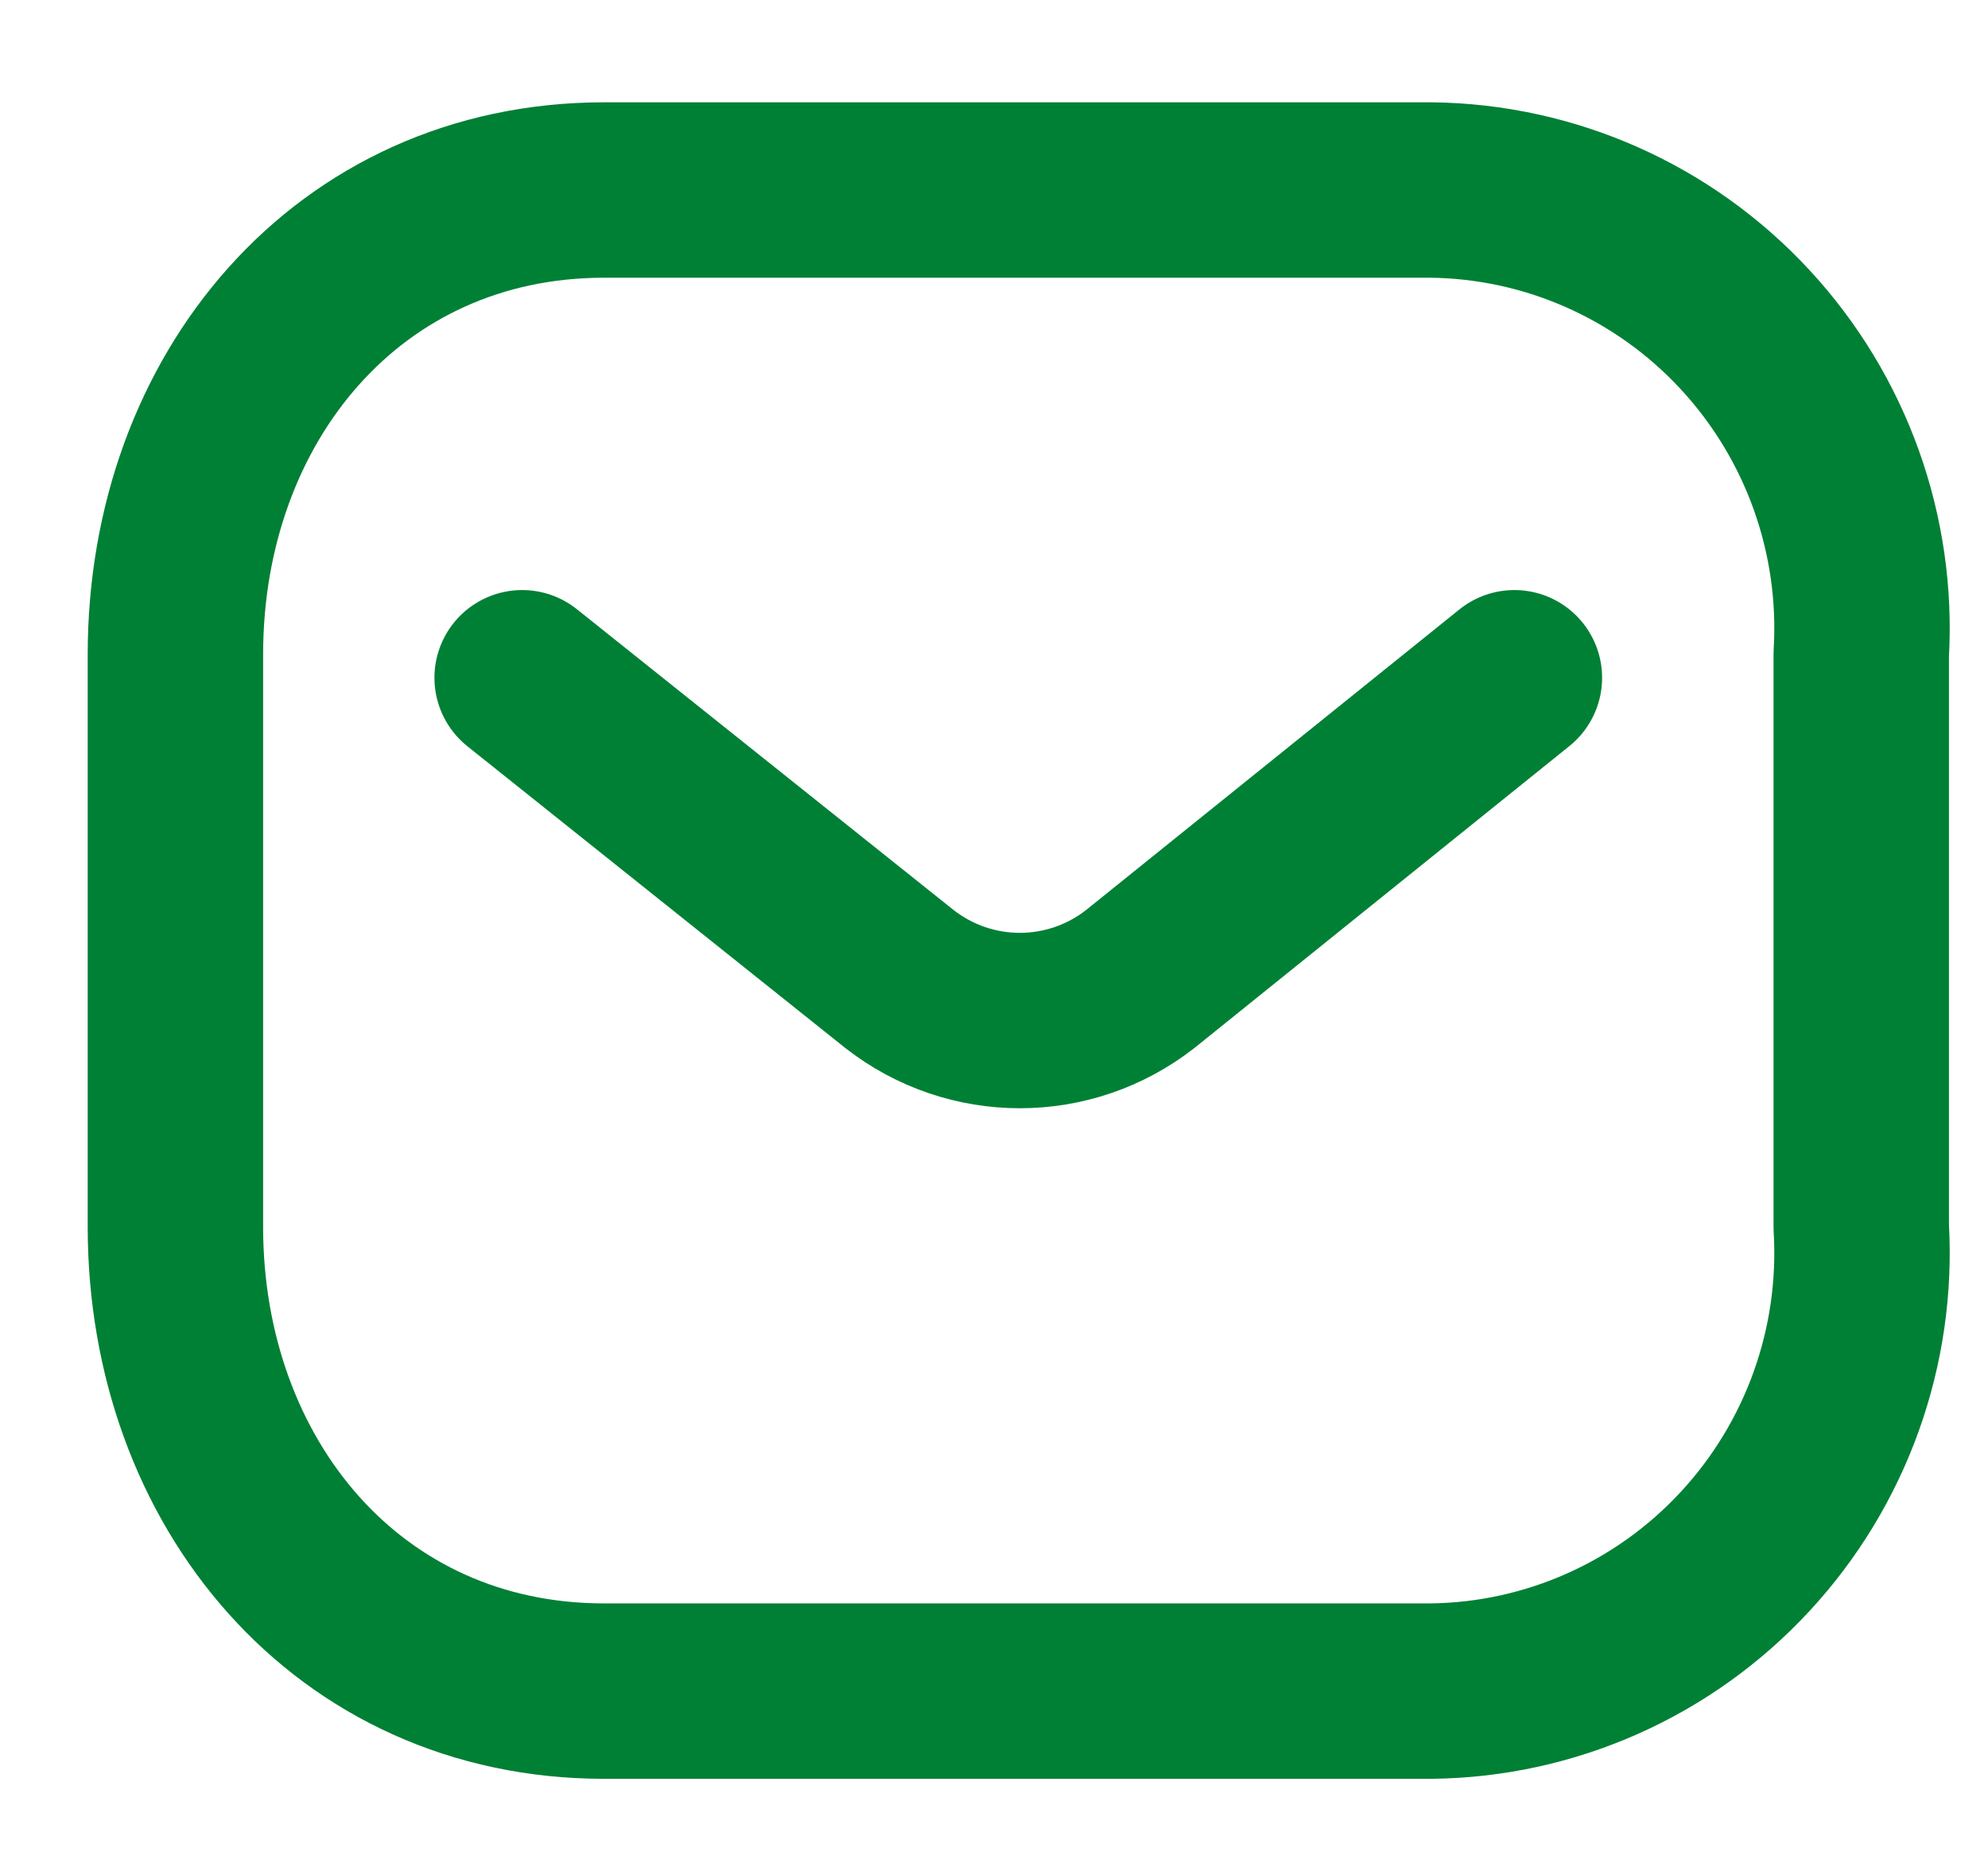
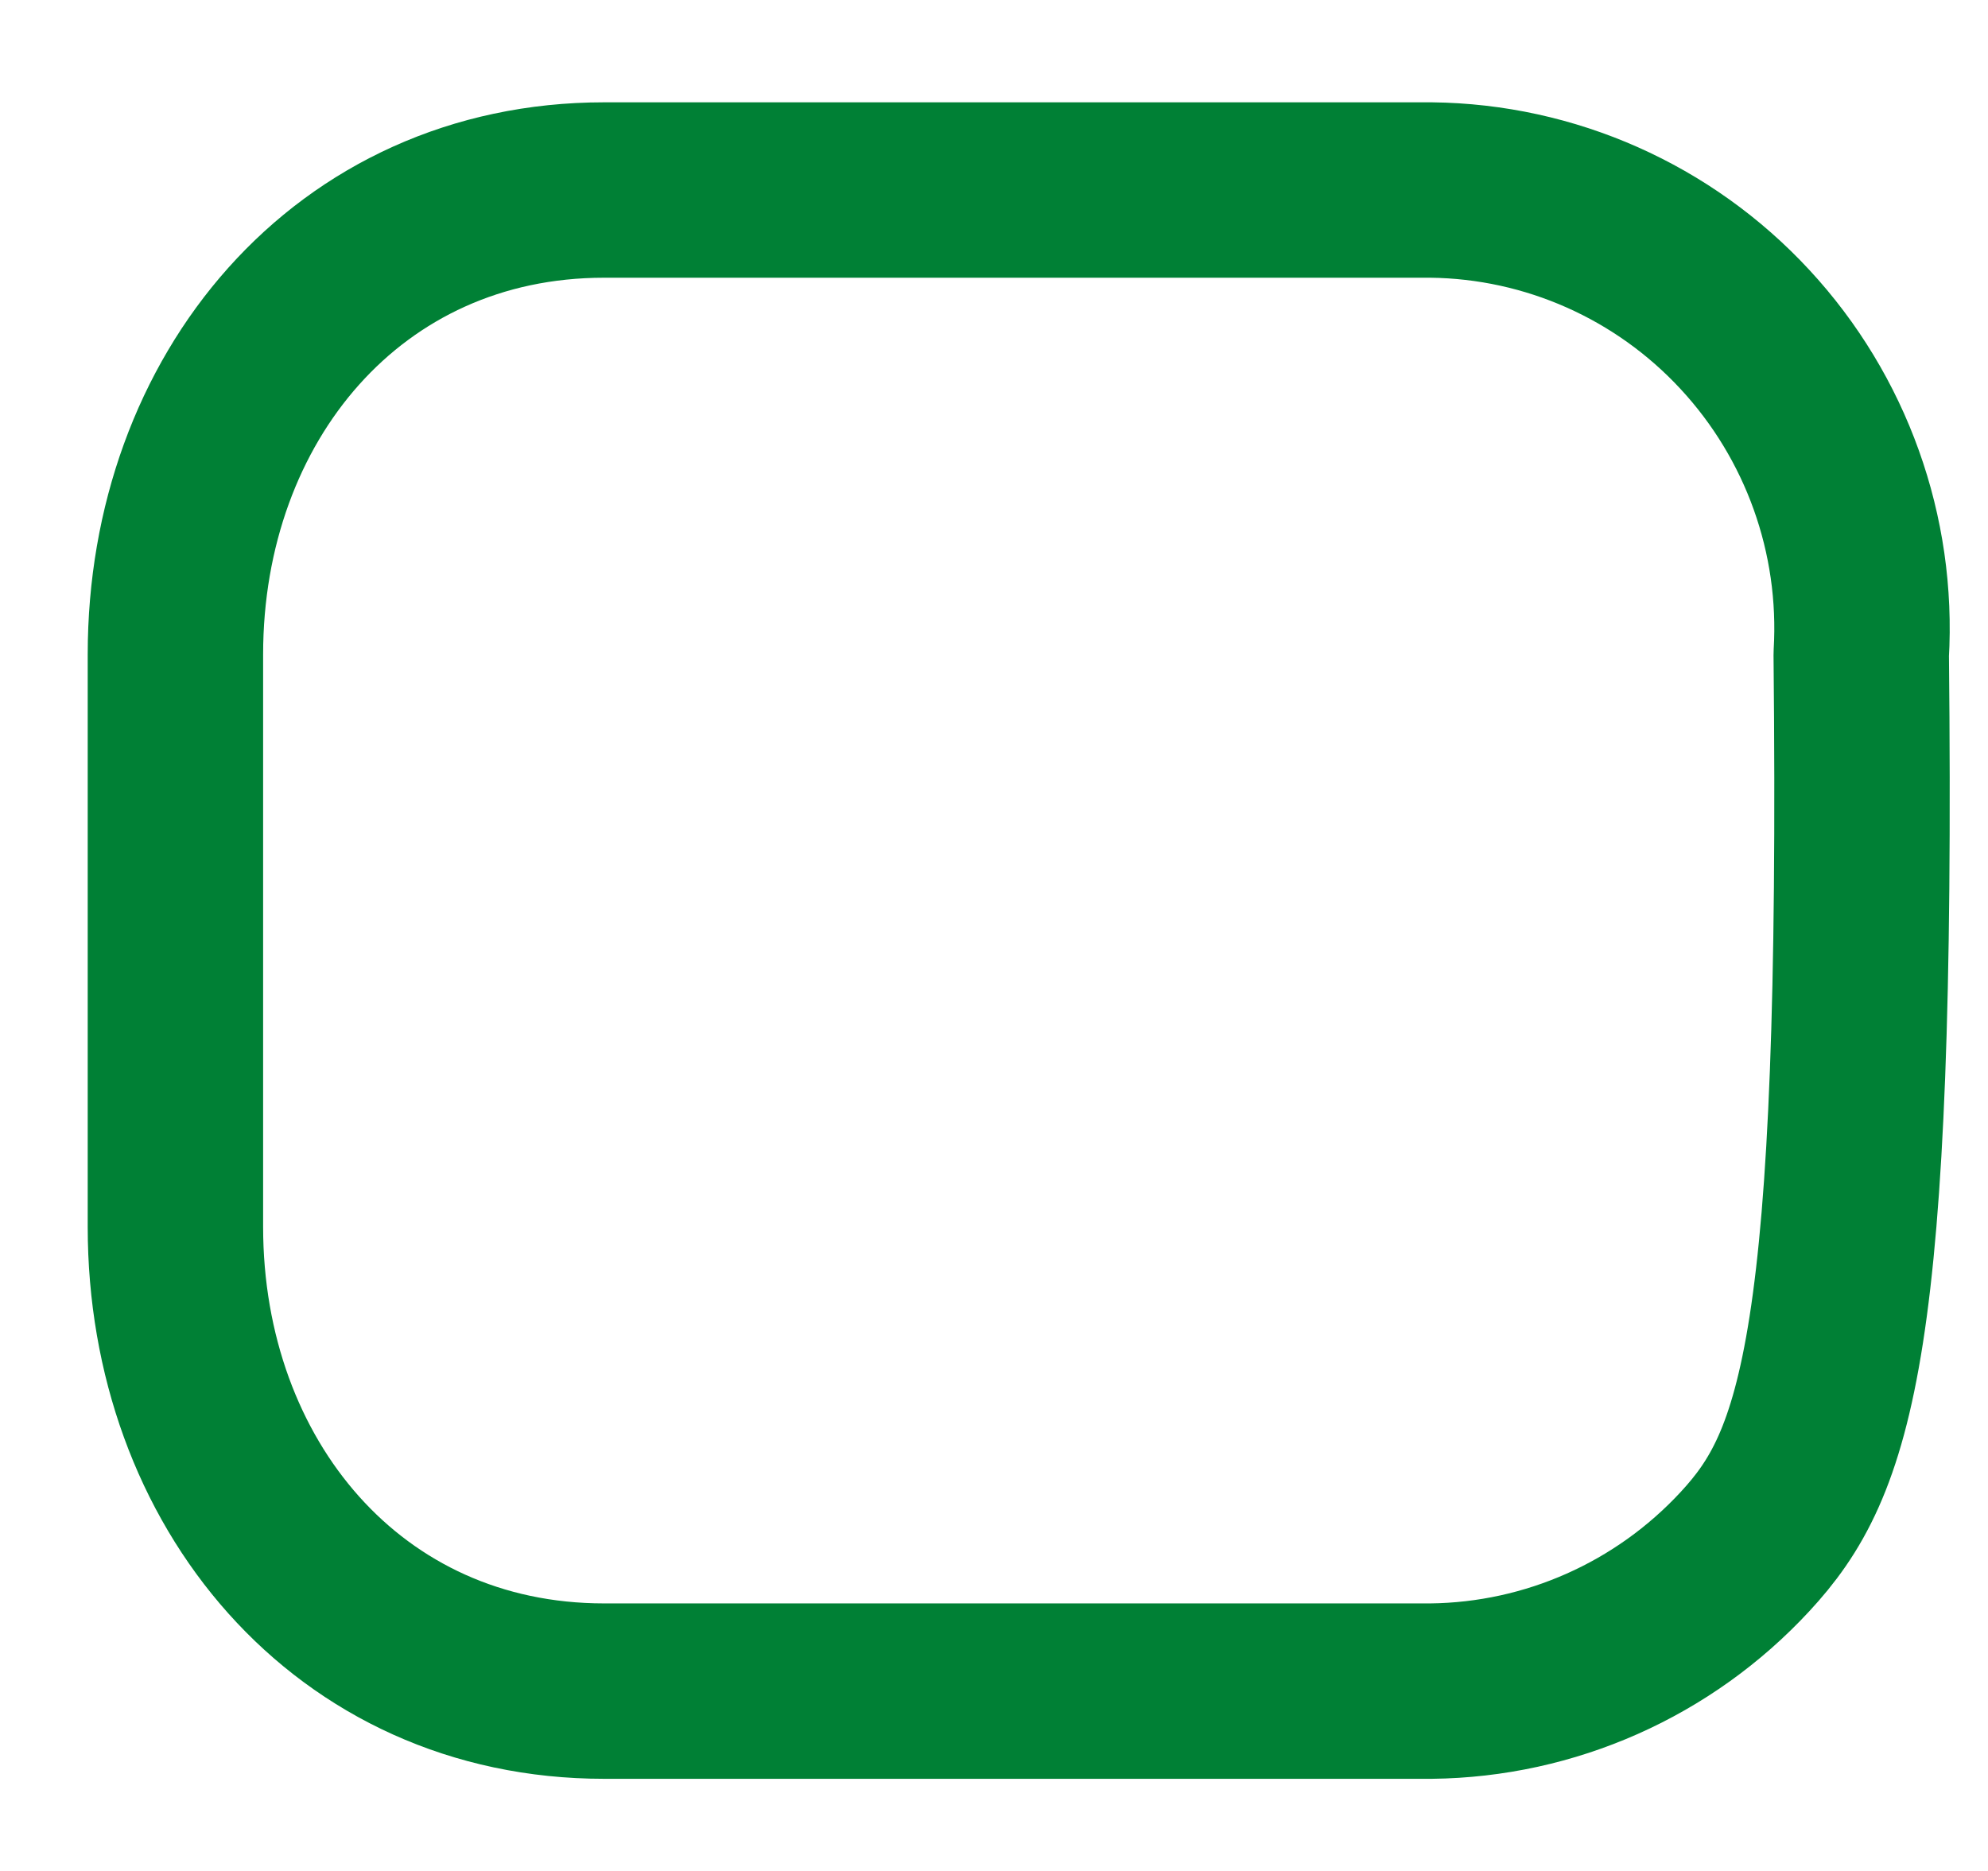
<svg xmlns="http://www.w3.org/2000/svg" width="17" height="16" viewBox="0 0 17 16" fill="none">
-   <path d="M12.95 5.796L9.751 8.372C9.145 8.846 8.297 8.846 7.691 8.372L4.465 5.796" stroke="#008035" stroke-width="1.5" stroke-linecap="round" stroke-linejoin="round" />
-   <path fill-rule="evenodd" clip-rule="evenodd" d="M5.166 1.625H12.237C13.256 1.636 14.227 2.067 14.922 2.818C15.617 3.568 15.977 4.572 15.916 5.596V10.492C15.977 11.515 15.617 12.519 14.922 13.269C14.227 14.02 13.256 14.451 12.237 14.462H5.166C2.976 14.462 1.5 12.681 1.5 10.492V5.596C1.5 3.407 2.976 1.625 5.166 1.625Z" stroke="#008035" stroke-width="1.5" stroke-linecap="round" stroke-linejoin="round" />
+   <path fill-rule="evenodd" clip-rule="evenodd" d="M5.166 1.625H12.237C13.256 1.636 14.227 2.067 14.922 2.818C15.617 3.568 15.977 4.572 15.916 5.596C15.977 11.515 15.617 12.519 14.922 13.269C14.227 14.02 13.256 14.451 12.237 14.462H5.166C2.976 14.462 1.5 12.681 1.5 10.492V5.596C1.5 3.407 2.976 1.625 5.166 1.625Z" stroke="#008035" stroke-width="1.5" stroke-linecap="round" stroke-linejoin="round" />
</svg>